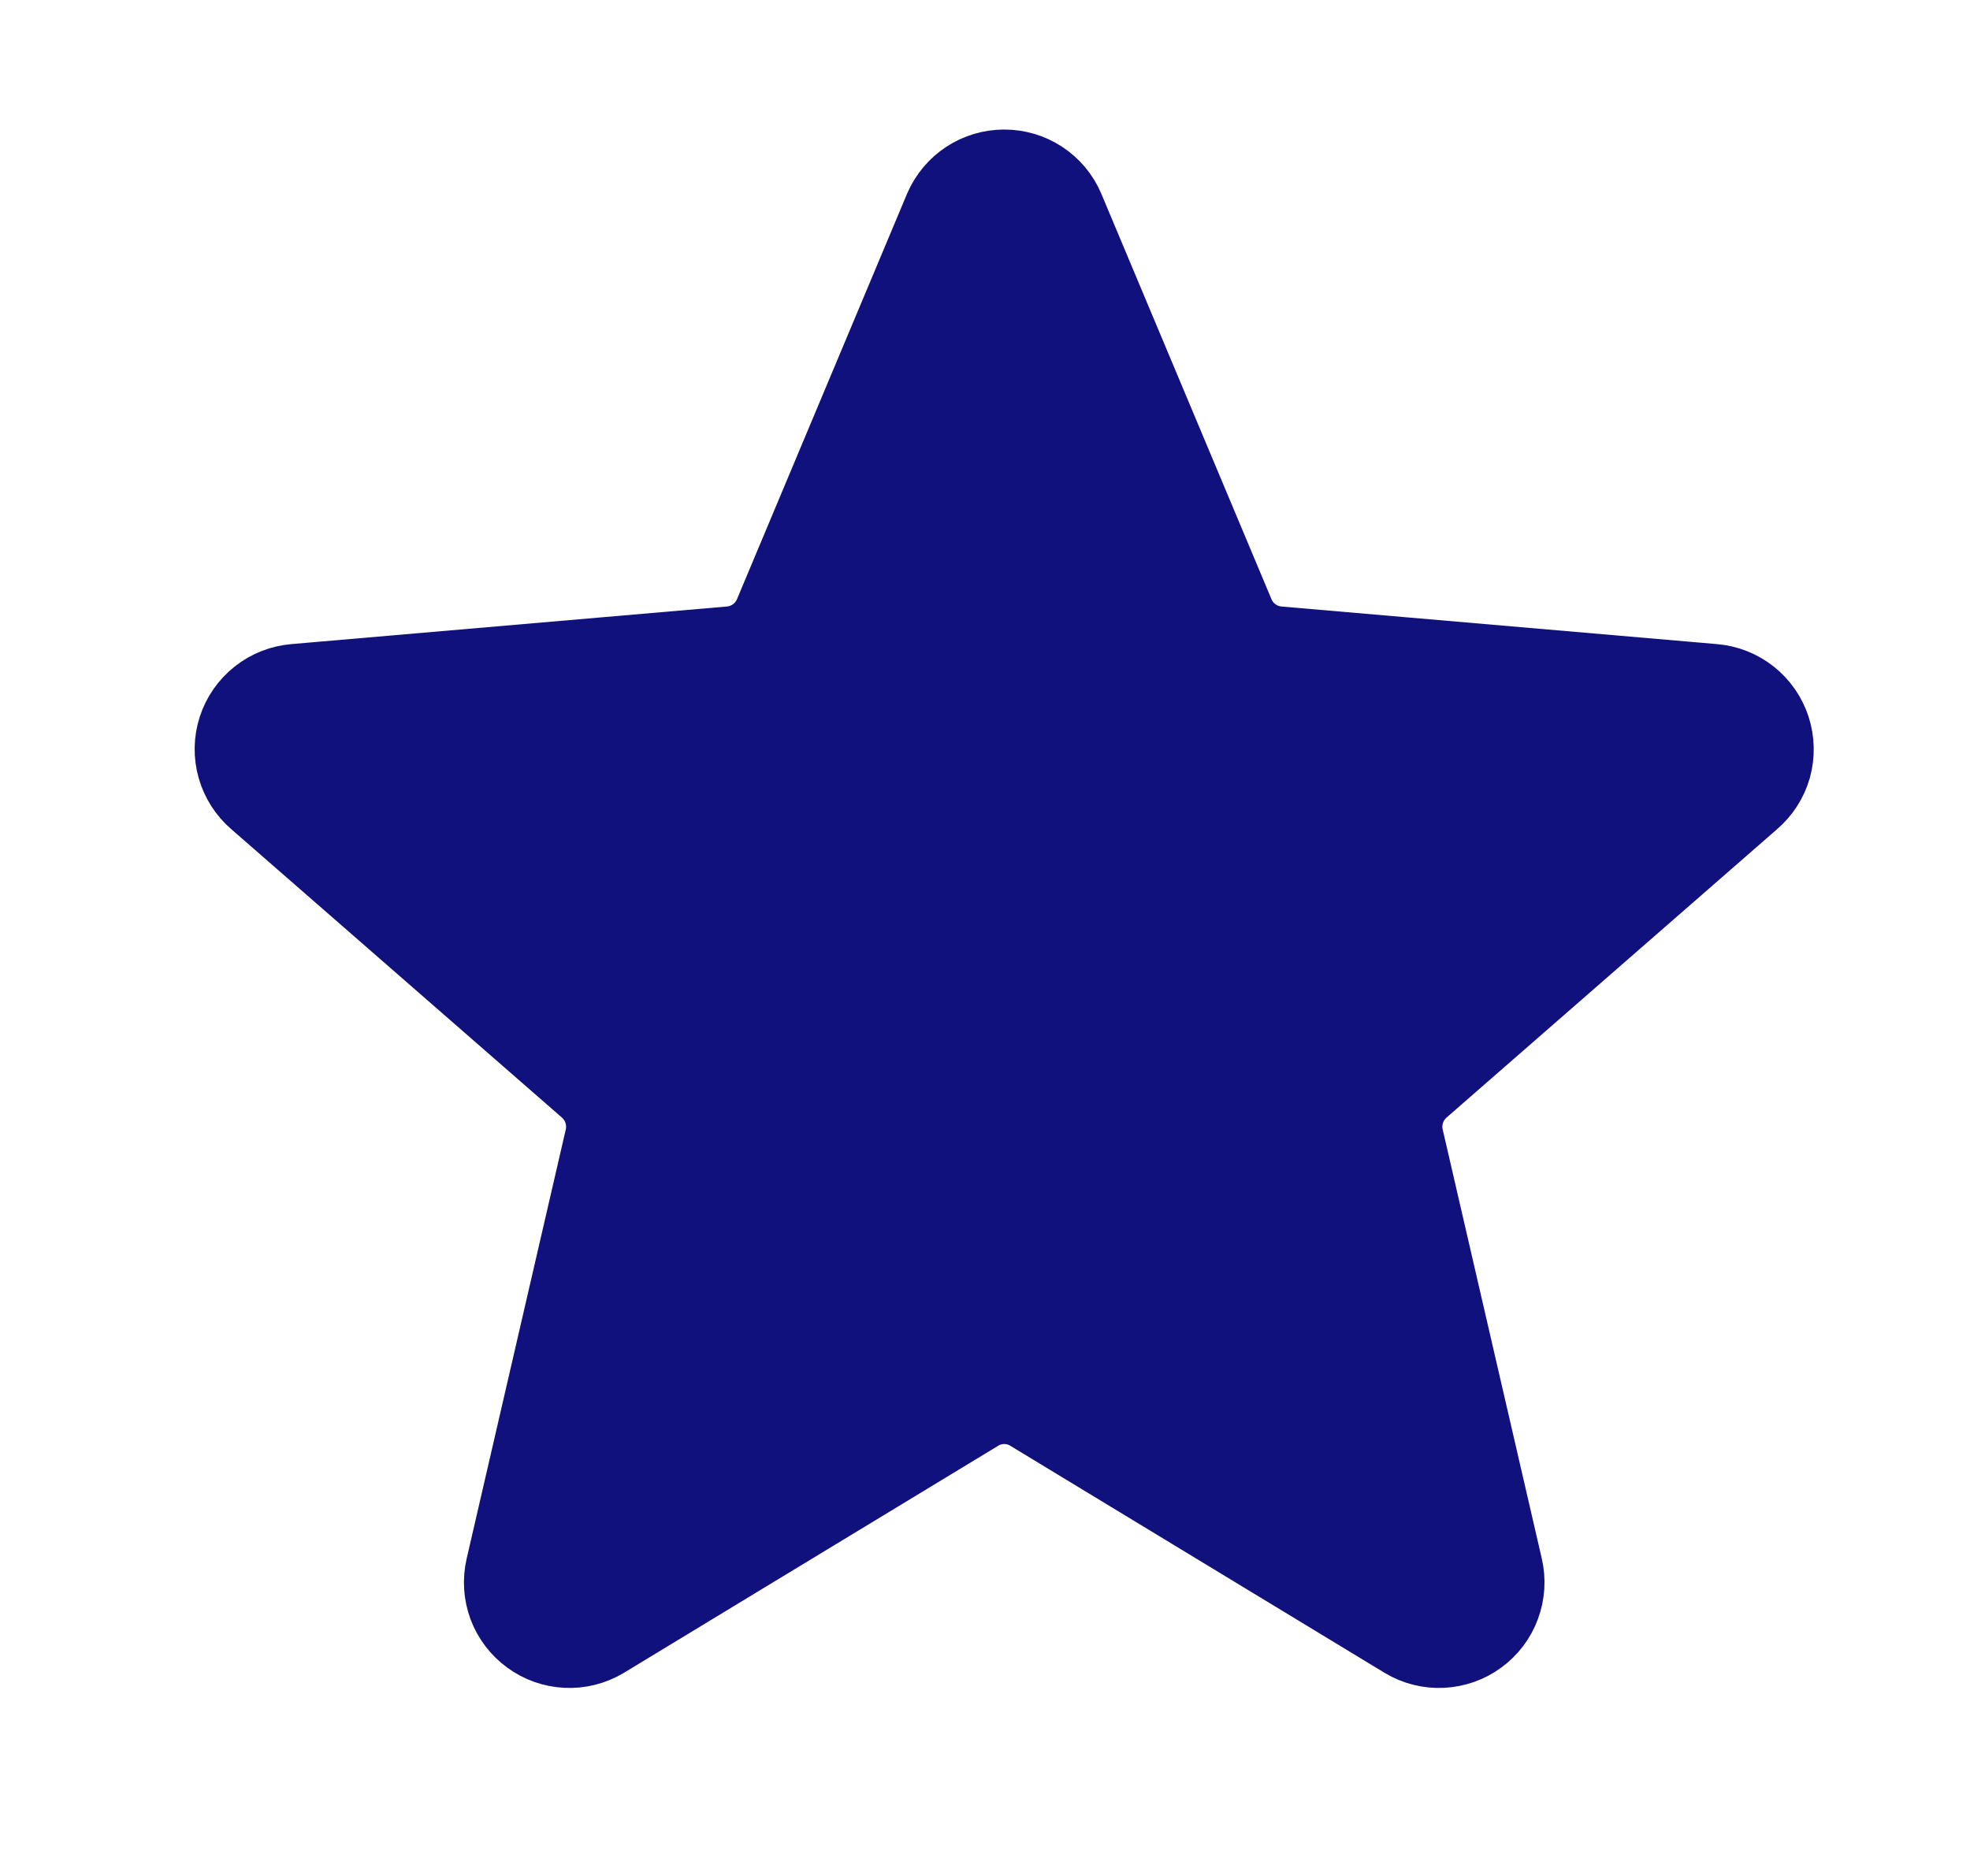
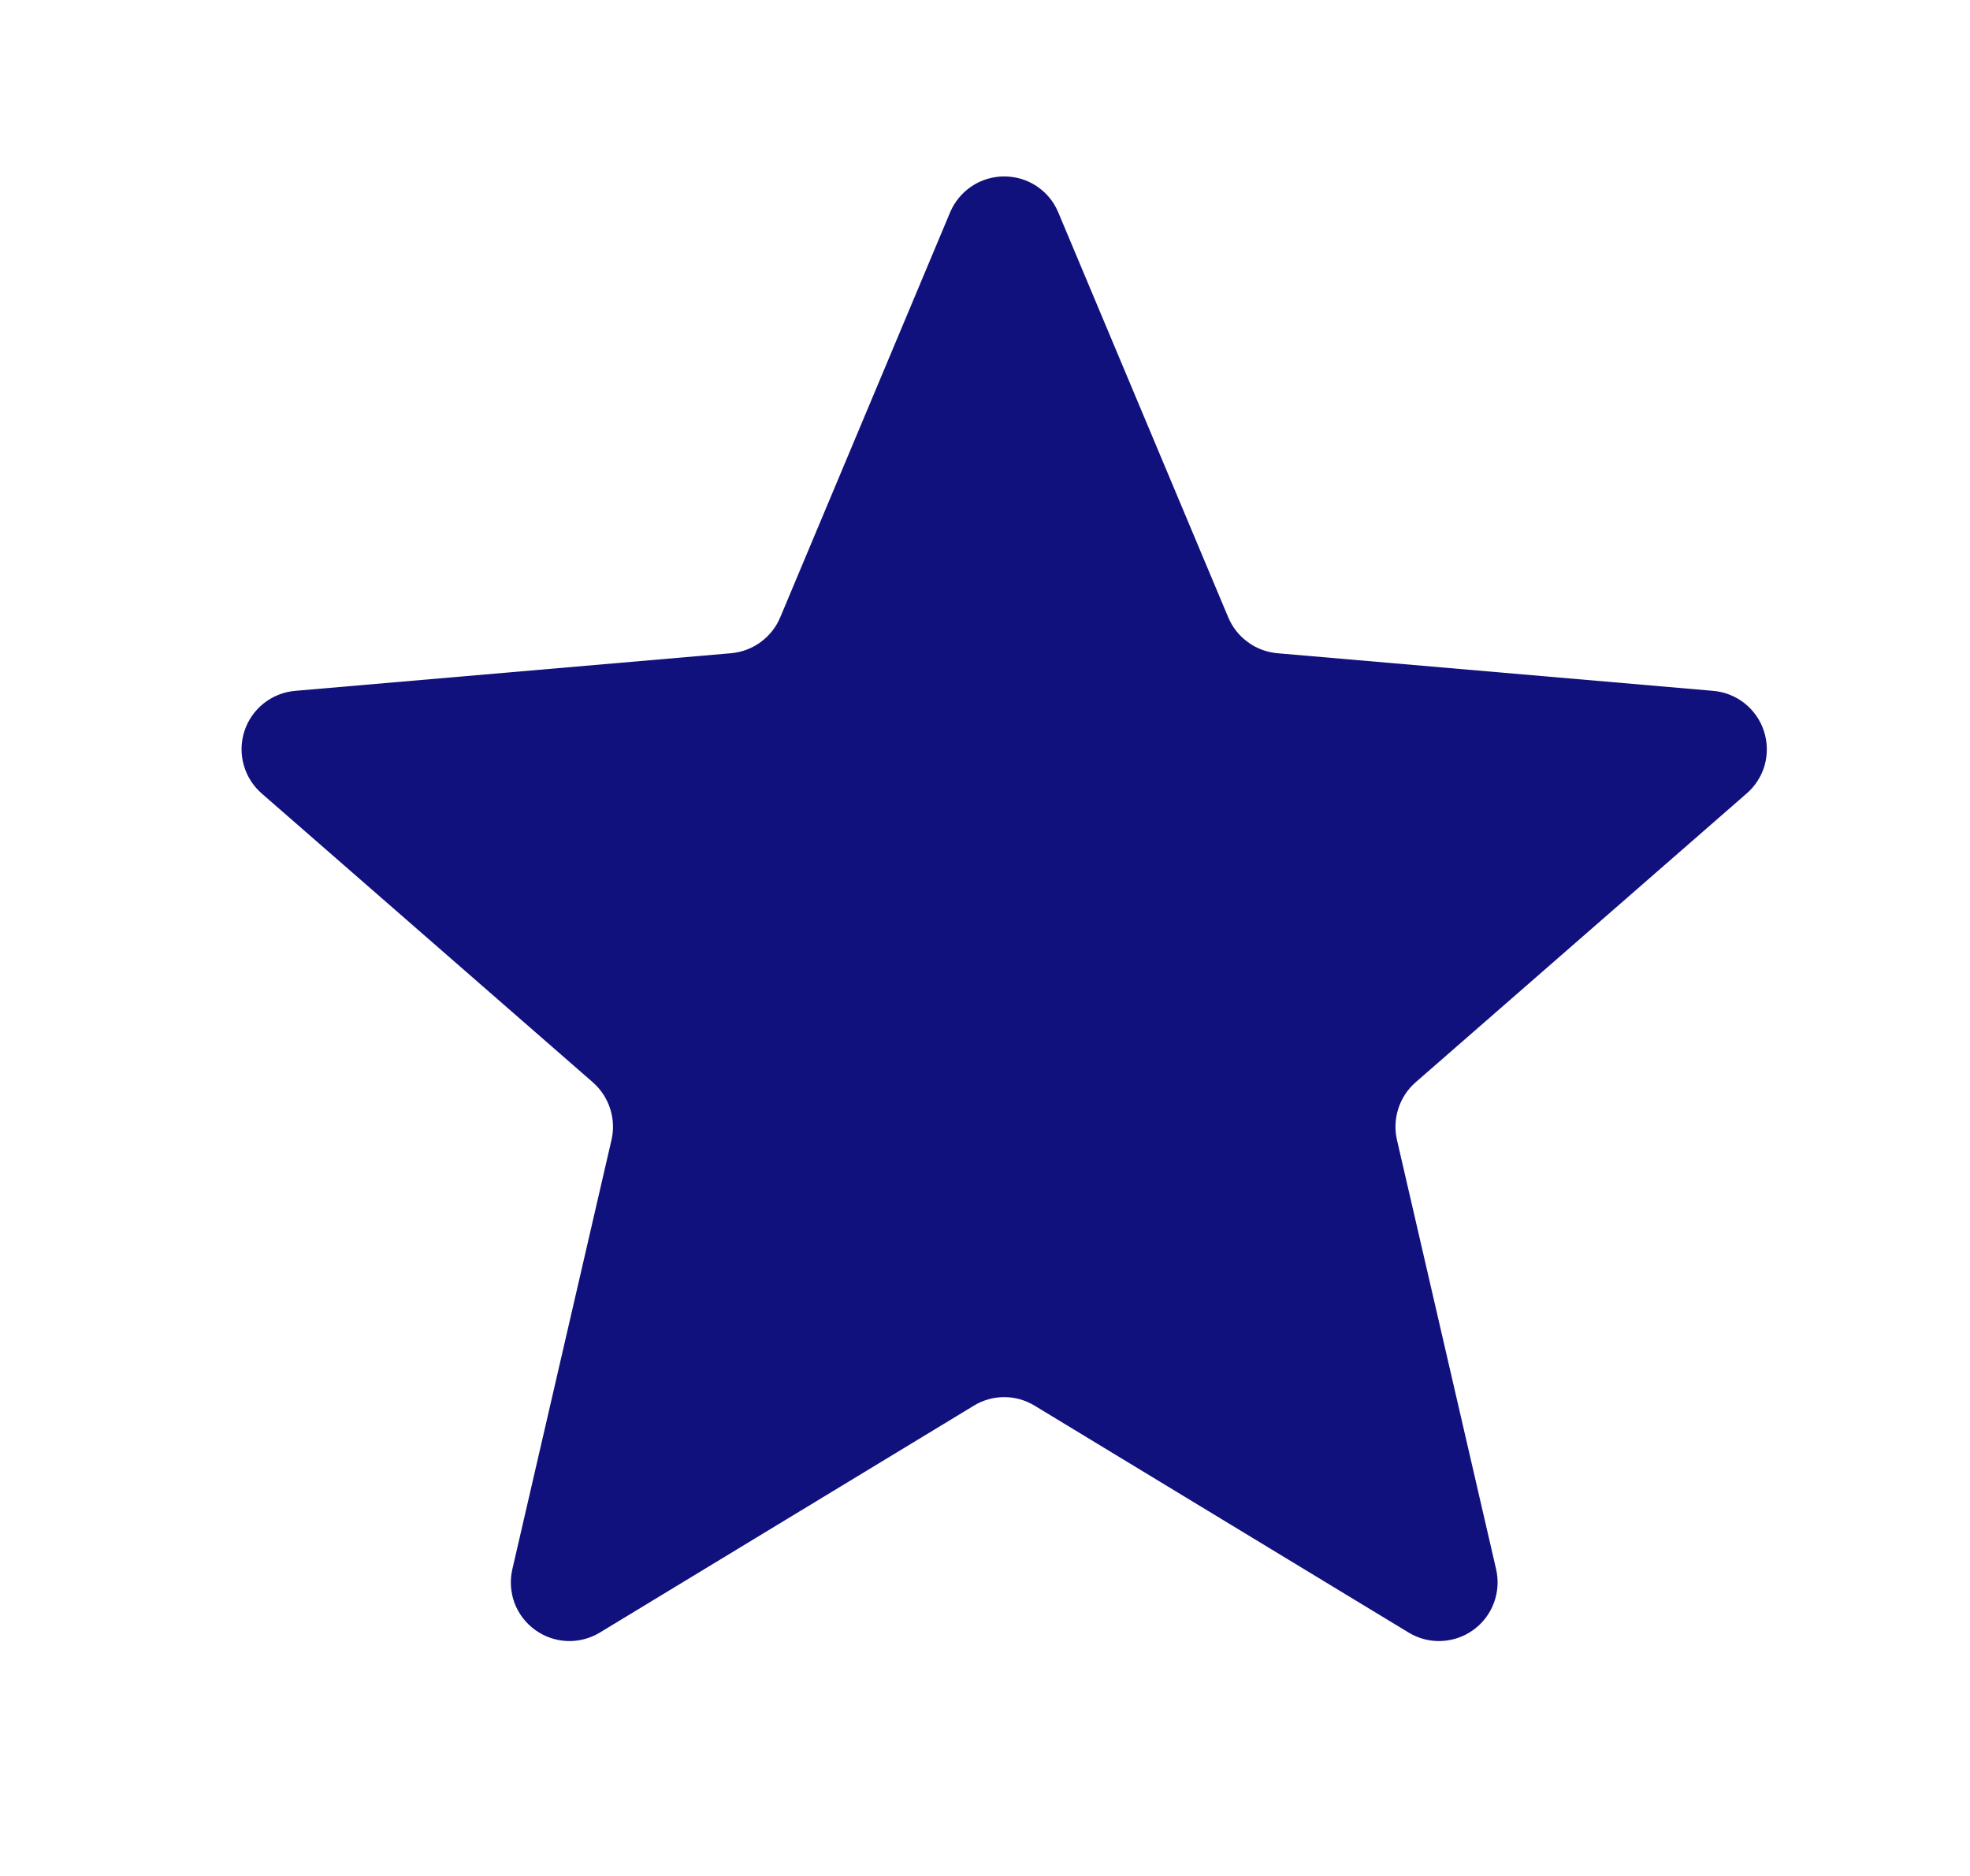
<svg xmlns="http://www.w3.org/2000/svg" width="21" height="20" viewBox="0 0 21 20" fill="none">
  <path d="M11.278 2.257L13.093 6.582C13.137 6.687 13.209 6.778 13.301 6.845C13.392 6.913 13.501 6.953 13.614 6.964L18.259 7.365C18.383 7.375 18.5 7.421 18.597 7.498C18.694 7.575 18.766 7.678 18.804 7.796C18.842 7.914 18.844 8.04 18.811 8.159C18.777 8.278 18.708 8.384 18.614 8.464L15.09 11.539C15.004 11.614 14.941 11.711 14.906 11.819C14.871 11.928 14.866 12.044 14.892 12.155L15.948 16.728C15.976 16.848 15.968 16.973 15.925 17.088C15.883 17.203 15.807 17.303 15.708 17.375C15.609 17.448 15.491 17.489 15.368 17.495C15.246 17.501 15.124 17.47 15.019 17.407L11.027 14.985C10.93 14.926 10.818 14.895 10.705 14.895C10.591 14.895 10.48 14.926 10.383 14.985L6.391 17.407C6.285 17.47 6.164 17.501 6.041 17.495C5.919 17.489 5.801 17.448 5.702 17.375C5.603 17.303 5.527 17.203 5.484 17.088C5.442 16.973 5.434 16.848 5.462 16.728L6.518 12.155C6.544 12.044 6.539 11.928 6.504 11.819C6.469 11.711 6.405 11.614 6.32 11.539L2.795 8.464C2.701 8.384 2.633 8.278 2.599 8.159C2.565 8.04 2.567 7.914 2.605 7.796C2.643 7.678 2.715 7.575 2.812 7.498C2.909 7.421 3.027 7.375 3.15 7.365L7.795 6.964C7.909 6.953 8.017 6.913 8.109 6.845C8.201 6.778 8.273 6.687 8.317 6.582L10.131 2.257C10.18 2.145 10.26 2.05 10.362 1.983C10.464 1.916 10.583 1.881 10.705 1.881C10.827 1.881 10.946 1.916 11.048 1.983C11.15 2.05 11.23 2.145 11.278 2.257Z" fill="#11117E" />
-   <path d="M11.278 2.257L13.093 6.582C13.137 6.687 13.209 6.778 13.301 6.845C13.392 6.913 13.501 6.953 13.614 6.964L18.259 7.365C18.383 7.375 18.5 7.421 18.597 7.498C18.694 7.575 18.766 7.678 18.804 7.796C18.842 7.914 18.844 8.04 18.811 8.159C18.777 8.278 18.708 8.384 18.614 8.464L15.09 11.539C15.004 11.614 14.941 11.711 14.906 11.819C14.871 11.928 14.866 12.044 14.892 12.155L15.948 16.728C15.976 16.848 15.968 16.973 15.925 17.088C15.883 17.203 15.807 17.303 15.708 17.375C15.609 17.448 15.491 17.489 15.368 17.495C15.246 17.501 15.124 17.47 15.019 17.407L11.027 14.985C10.93 14.926 10.818 14.895 10.705 14.895C10.591 14.895 10.48 14.926 10.383 14.985L6.391 17.407C6.285 17.47 6.164 17.501 6.041 17.495C5.919 17.489 5.801 17.448 5.702 17.375C5.603 17.303 5.527 17.203 5.484 17.088C5.442 16.973 5.434 16.848 5.462 16.728L6.518 12.155C6.544 12.044 6.539 11.928 6.504 11.819C6.469 11.711 6.405 11.614 6.32 11.539L2.795 8.464C2.701 8.384 2.633 8.278 2.599 8.159C2.565 8.04 2.567 7.914 2.605 7.796C2.643 7.678 2.715 7.575 2.812 7.498C2.909 7.421 3.027 7.375 3.15 7.365L7.795 6.964C7.909 6.953 8.017 6.913 8.109 6.845C8.201 6.778 8.273 6.687 8.317 6.582L10.131 2.257C10.18 2.145 10.26 2.05 10.362 1.983C10.464 1.916 10.583 1.881 10.705 1.881C10.827 1.881 10.946 1.916 11.048 1.983C11.15 2.05 11.23 2.145 11.278 2.257Z" stroke="#11117E" stroke-linecap="round" stroke-linejoin="round" />
</svg>